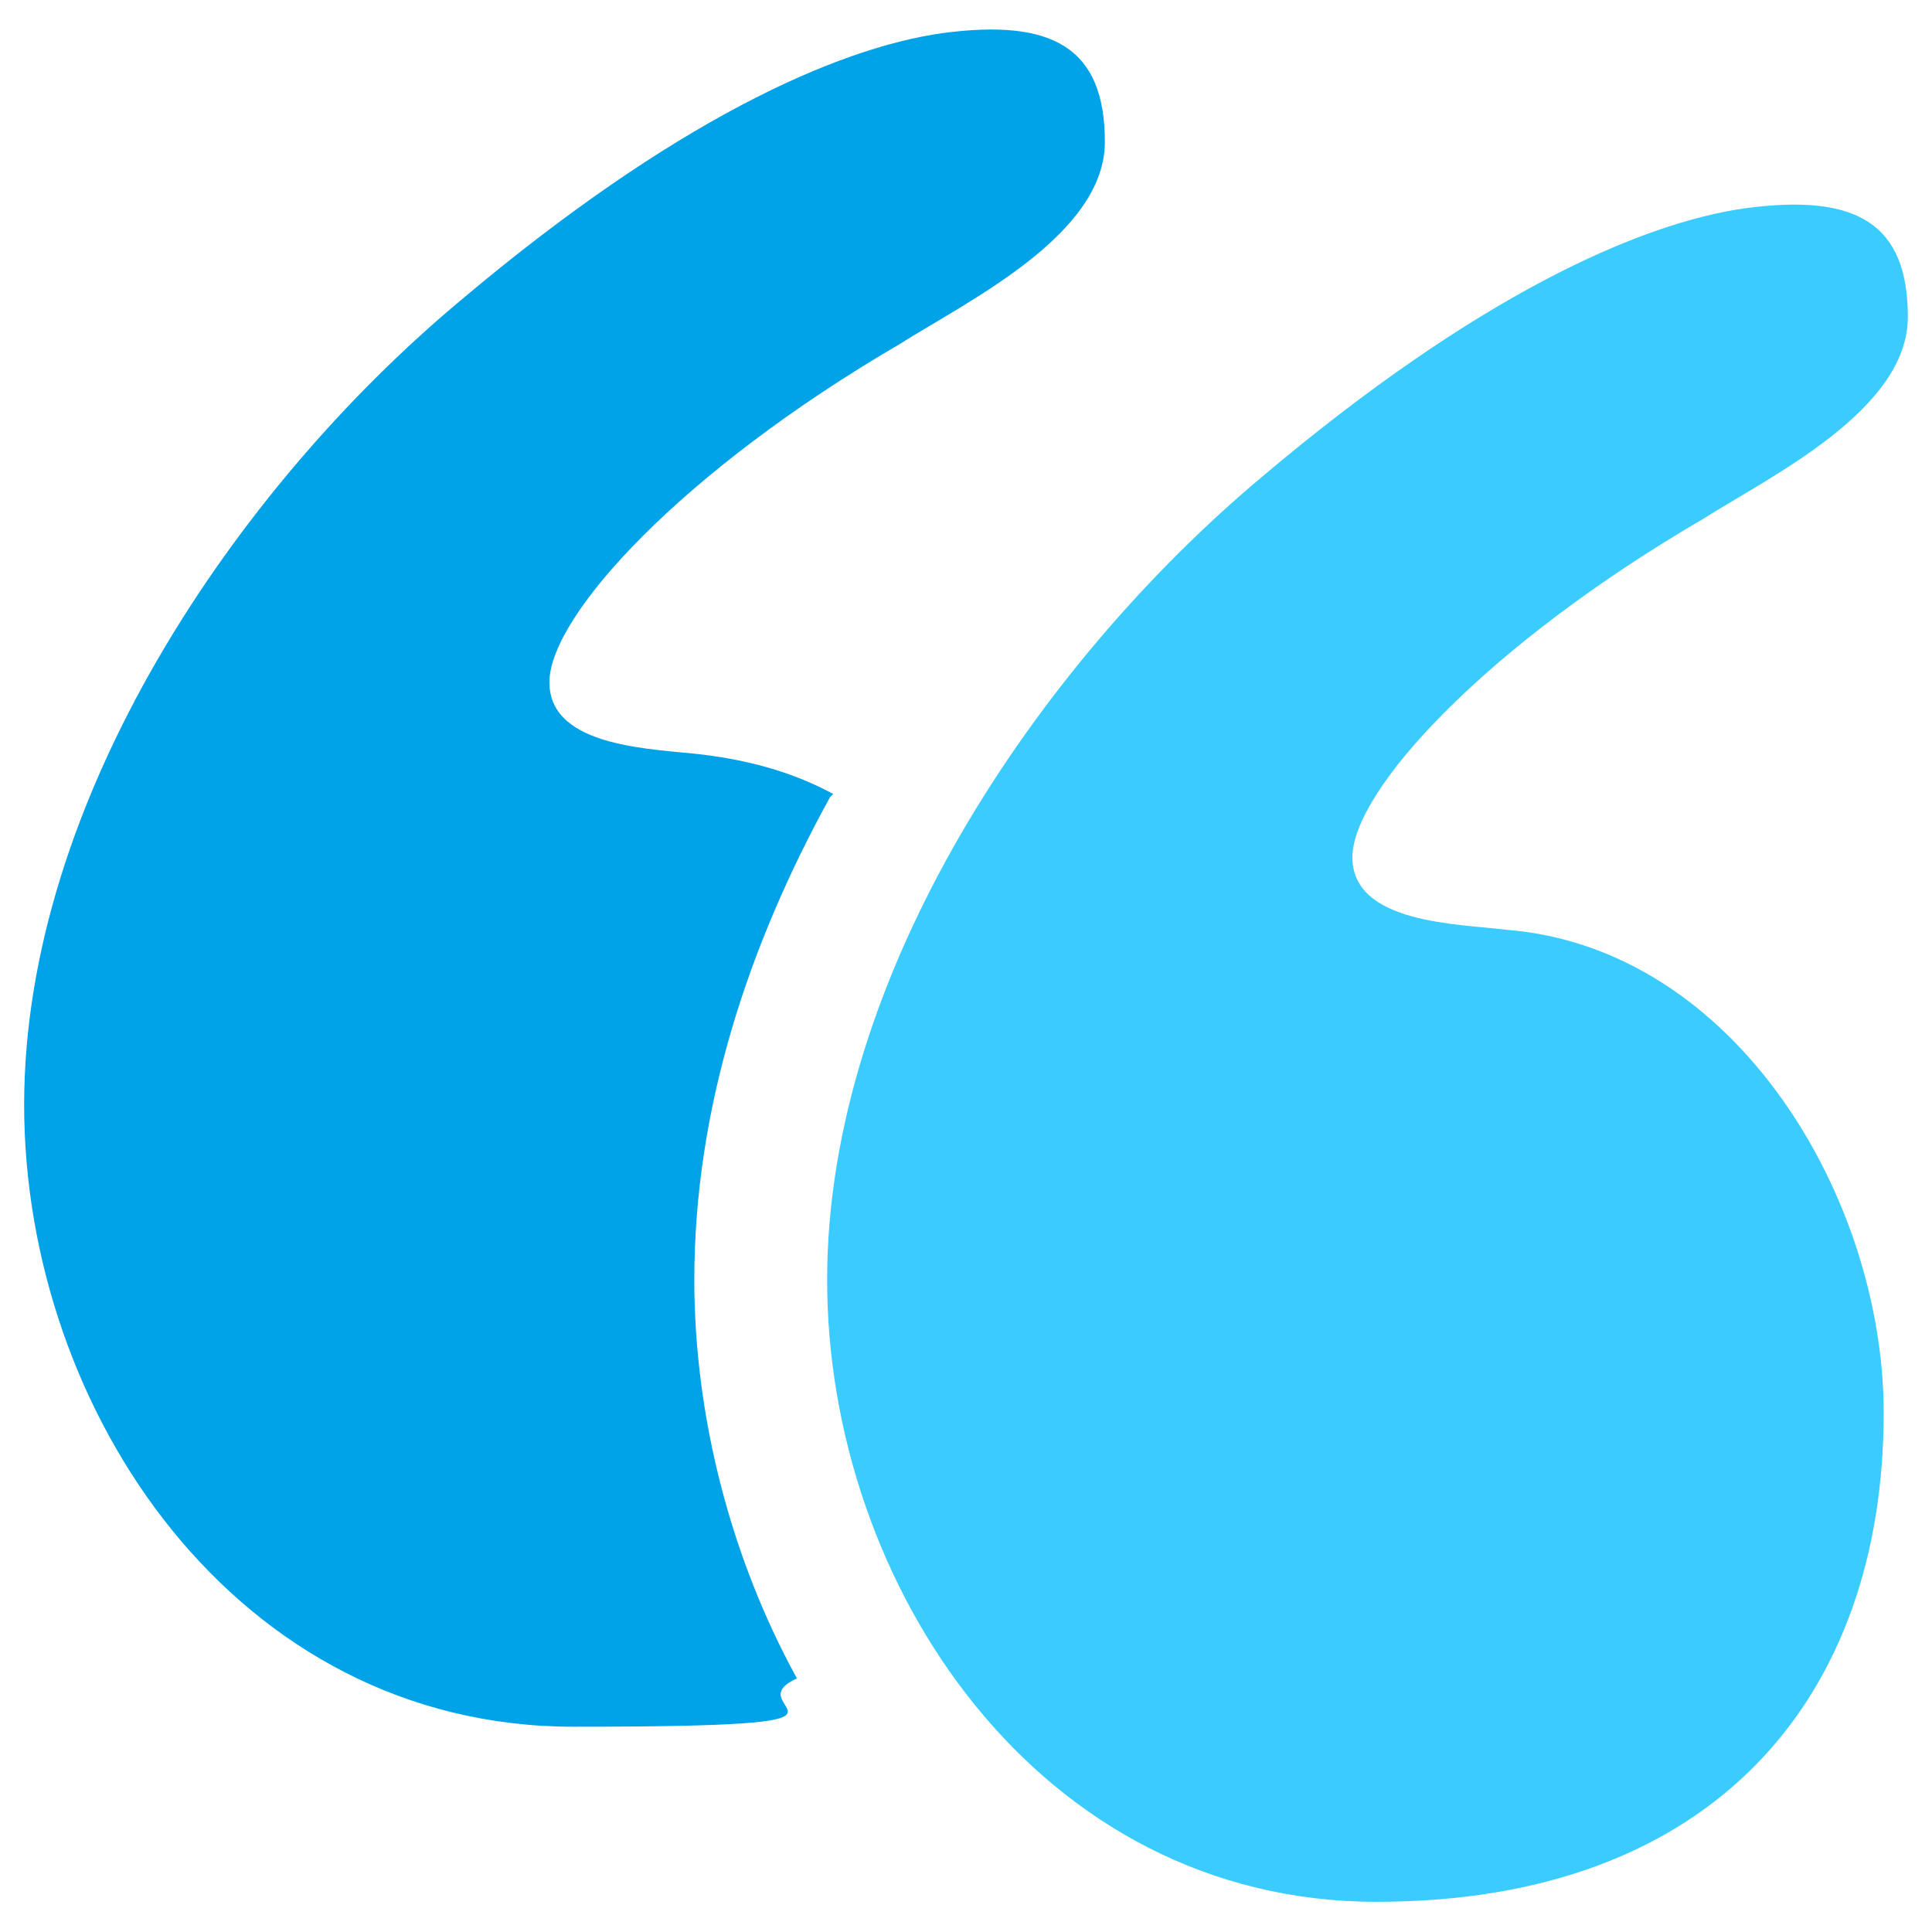
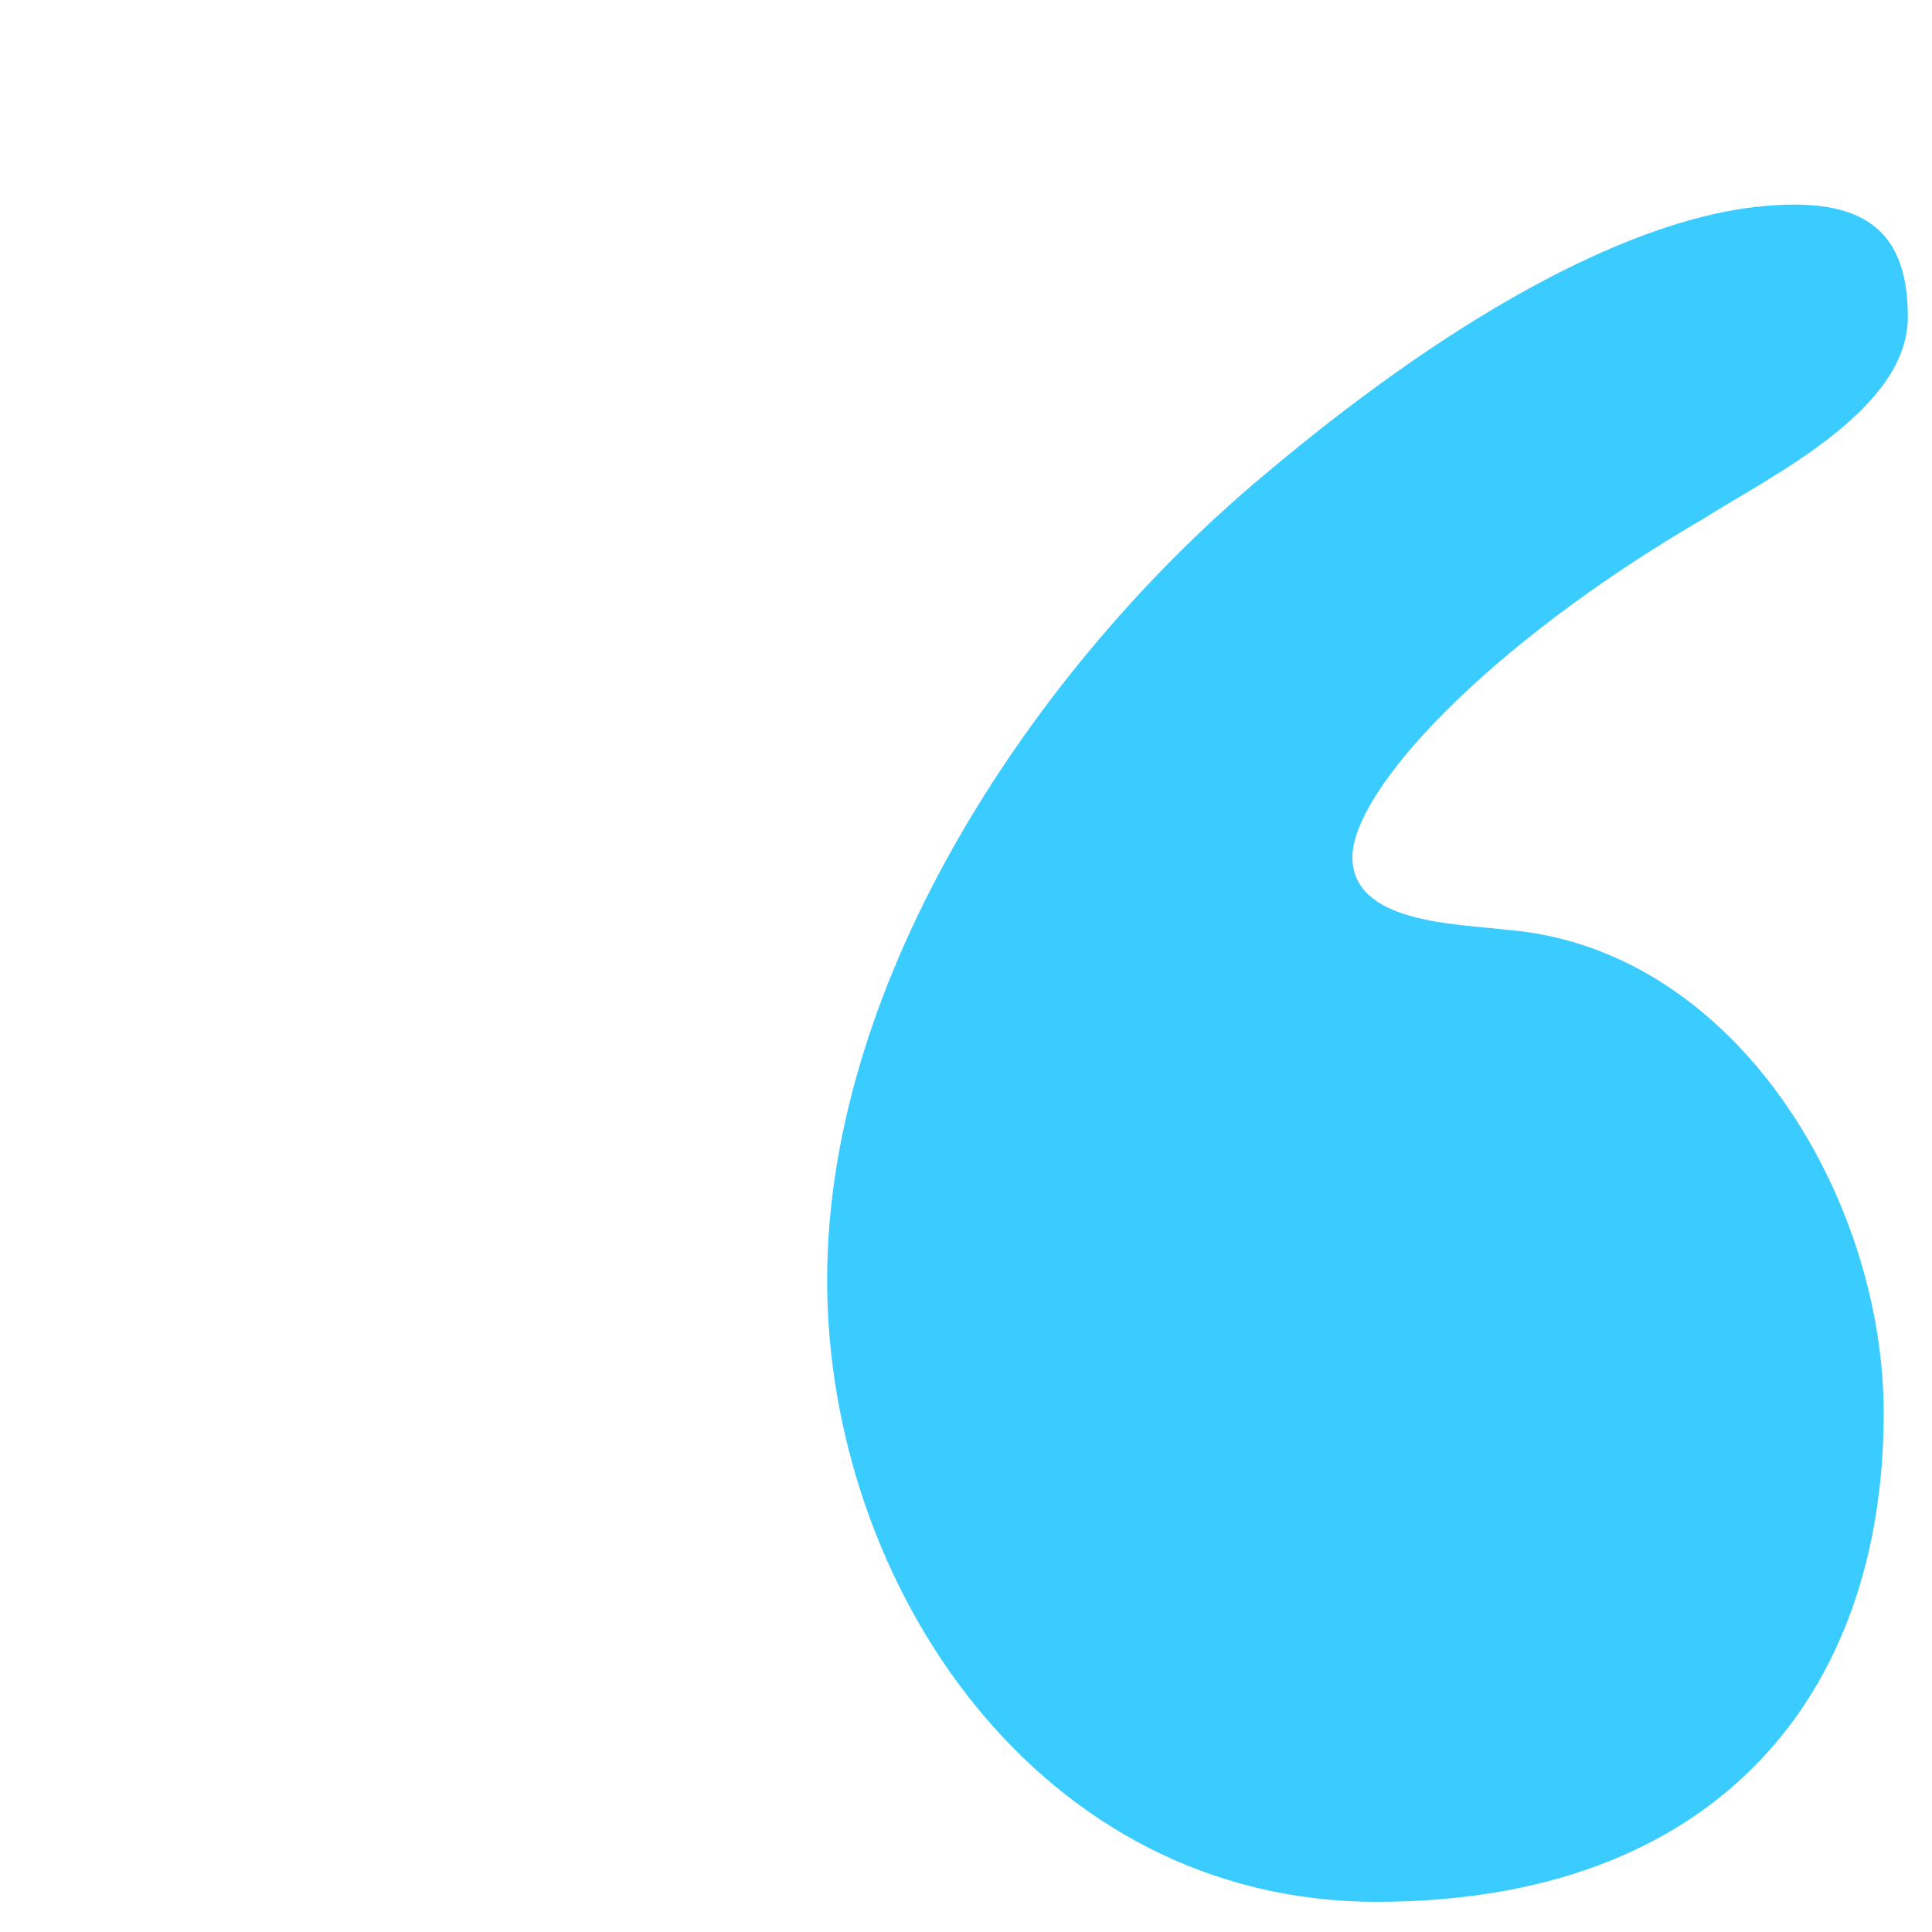
<svg xmlns="http://www.w3.org/2000/svg" id="Layer_1" viewBox="0 0 64 64">
  <path d="M49.9,30.8c-1.6-.2-5.1-.2-5.1-2.4s4.4-7,11.6-11.2c2.2-1.4,6.8-3.6,6.8-6.7s-1.7-4.1-5.4-3.6c-3.5.5-8.9,2.9-16,8.9-7.4,6.2-14.4,16.5-14.4,26.6s7,20.6,18.2,20.6,16.8-6.8,16.8-16.2c0-7.1-4.9-15.4-12.5-16Z" fill="#3bccff" />
-   <path d="M27.6,26.3c-1.3-.7-2.7-1.1-4.3-1.3-1.6-.2-5.1-.2-5.1-2.4s4.4-7,11.6-11.2c2.2-1.4,6.8-3.6,6.8-6.7s-1.7-4.1-5.4-3.6c-3.5.5-8.9,2.9-16,8.9C7.8,16.2.8,26.5.8,36.6s7,20.6,18.2,20.6,5.2-.6,7.4-1.6c-2.2-4-3.4-8.7-3.4-13.2,0-5.7,1.8-11.1,4.5-16Z" fill="#00a2e8" />
</svg>